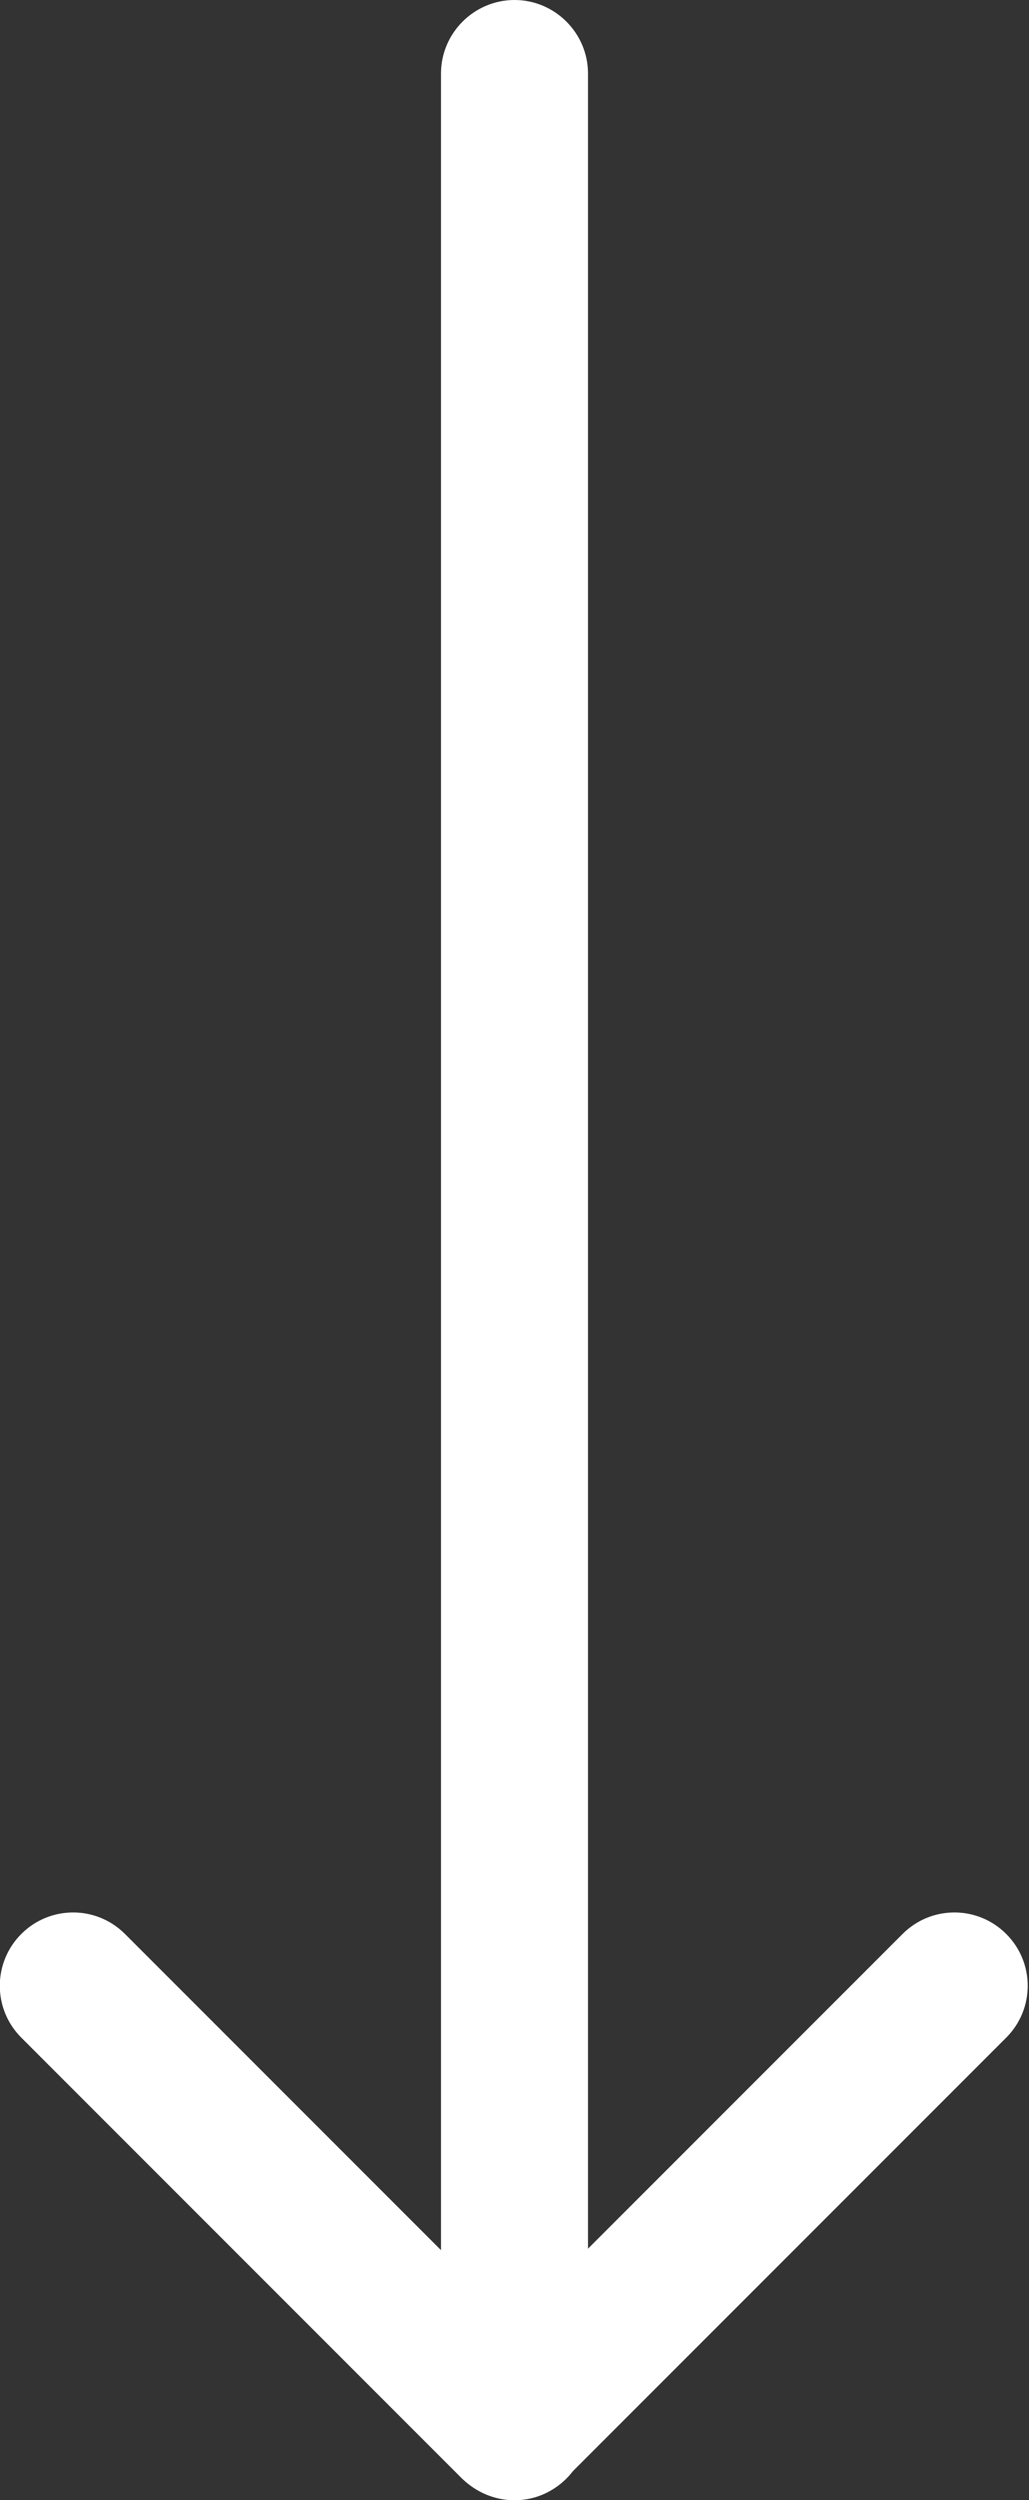
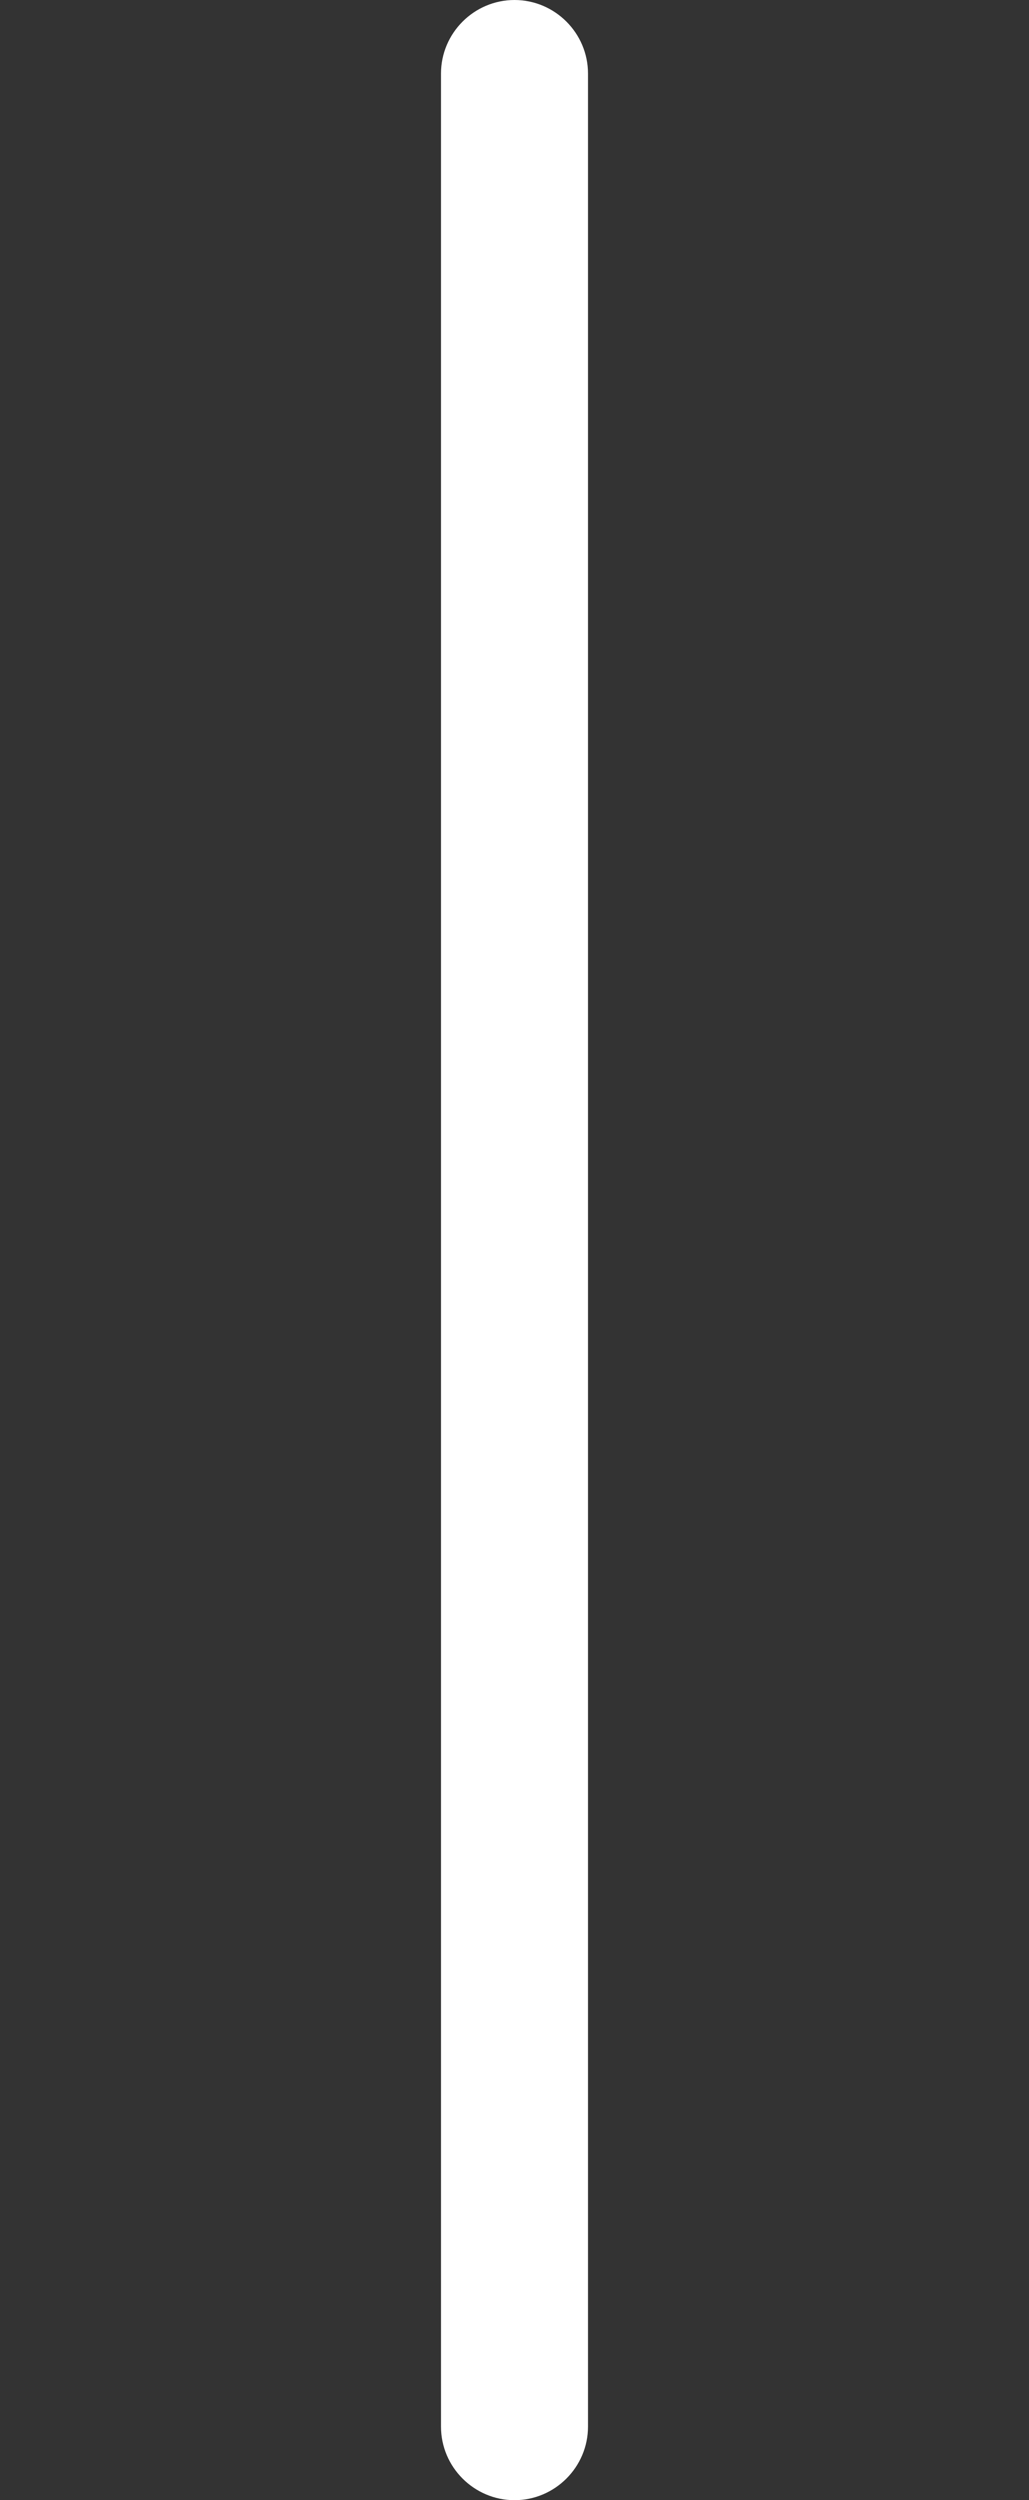
<svg xmlns="http://www.w3.org/2000/svg" version="1.0" id="Layer_1" x="0px" y="0px" viewBox="0 0 14 34" enable-background="new 0 0 14 34" xml:space="preserve">
  <rect x="0" y="0" width="14" height="34" fill="#333333" stroke="none" />
  <g id="Group_73" transform="translate(-93 -132)">
    <g id="Path_62">
-       <path fill="#FFFFFF" d="M100,166c-0.26,0-0.51-0.1-0.71-0.29l-6-6c-0.39-0.39-0.39-1.02,0-1.41s1.02-0.39,1.41,0l5.29,5.29    l5.29-5.29c0.39-0.39,1.02-0.39,1.41,0s0.39,1.02,0,1.41l-6,6C100.51,165.9,100.26,166,100,166z" />
-     </g>
+       </g>
    <g id="Line_38">
      <path fill="#FFFFFF" d="M100,166c-0.55,0-1-0.45-1-1v-32c0-0.55,0.45-1,1-1s1,0.45,1,1v32C101,165.55,100.55,166,100,166z" />
    </g>
  </g>
</svg>